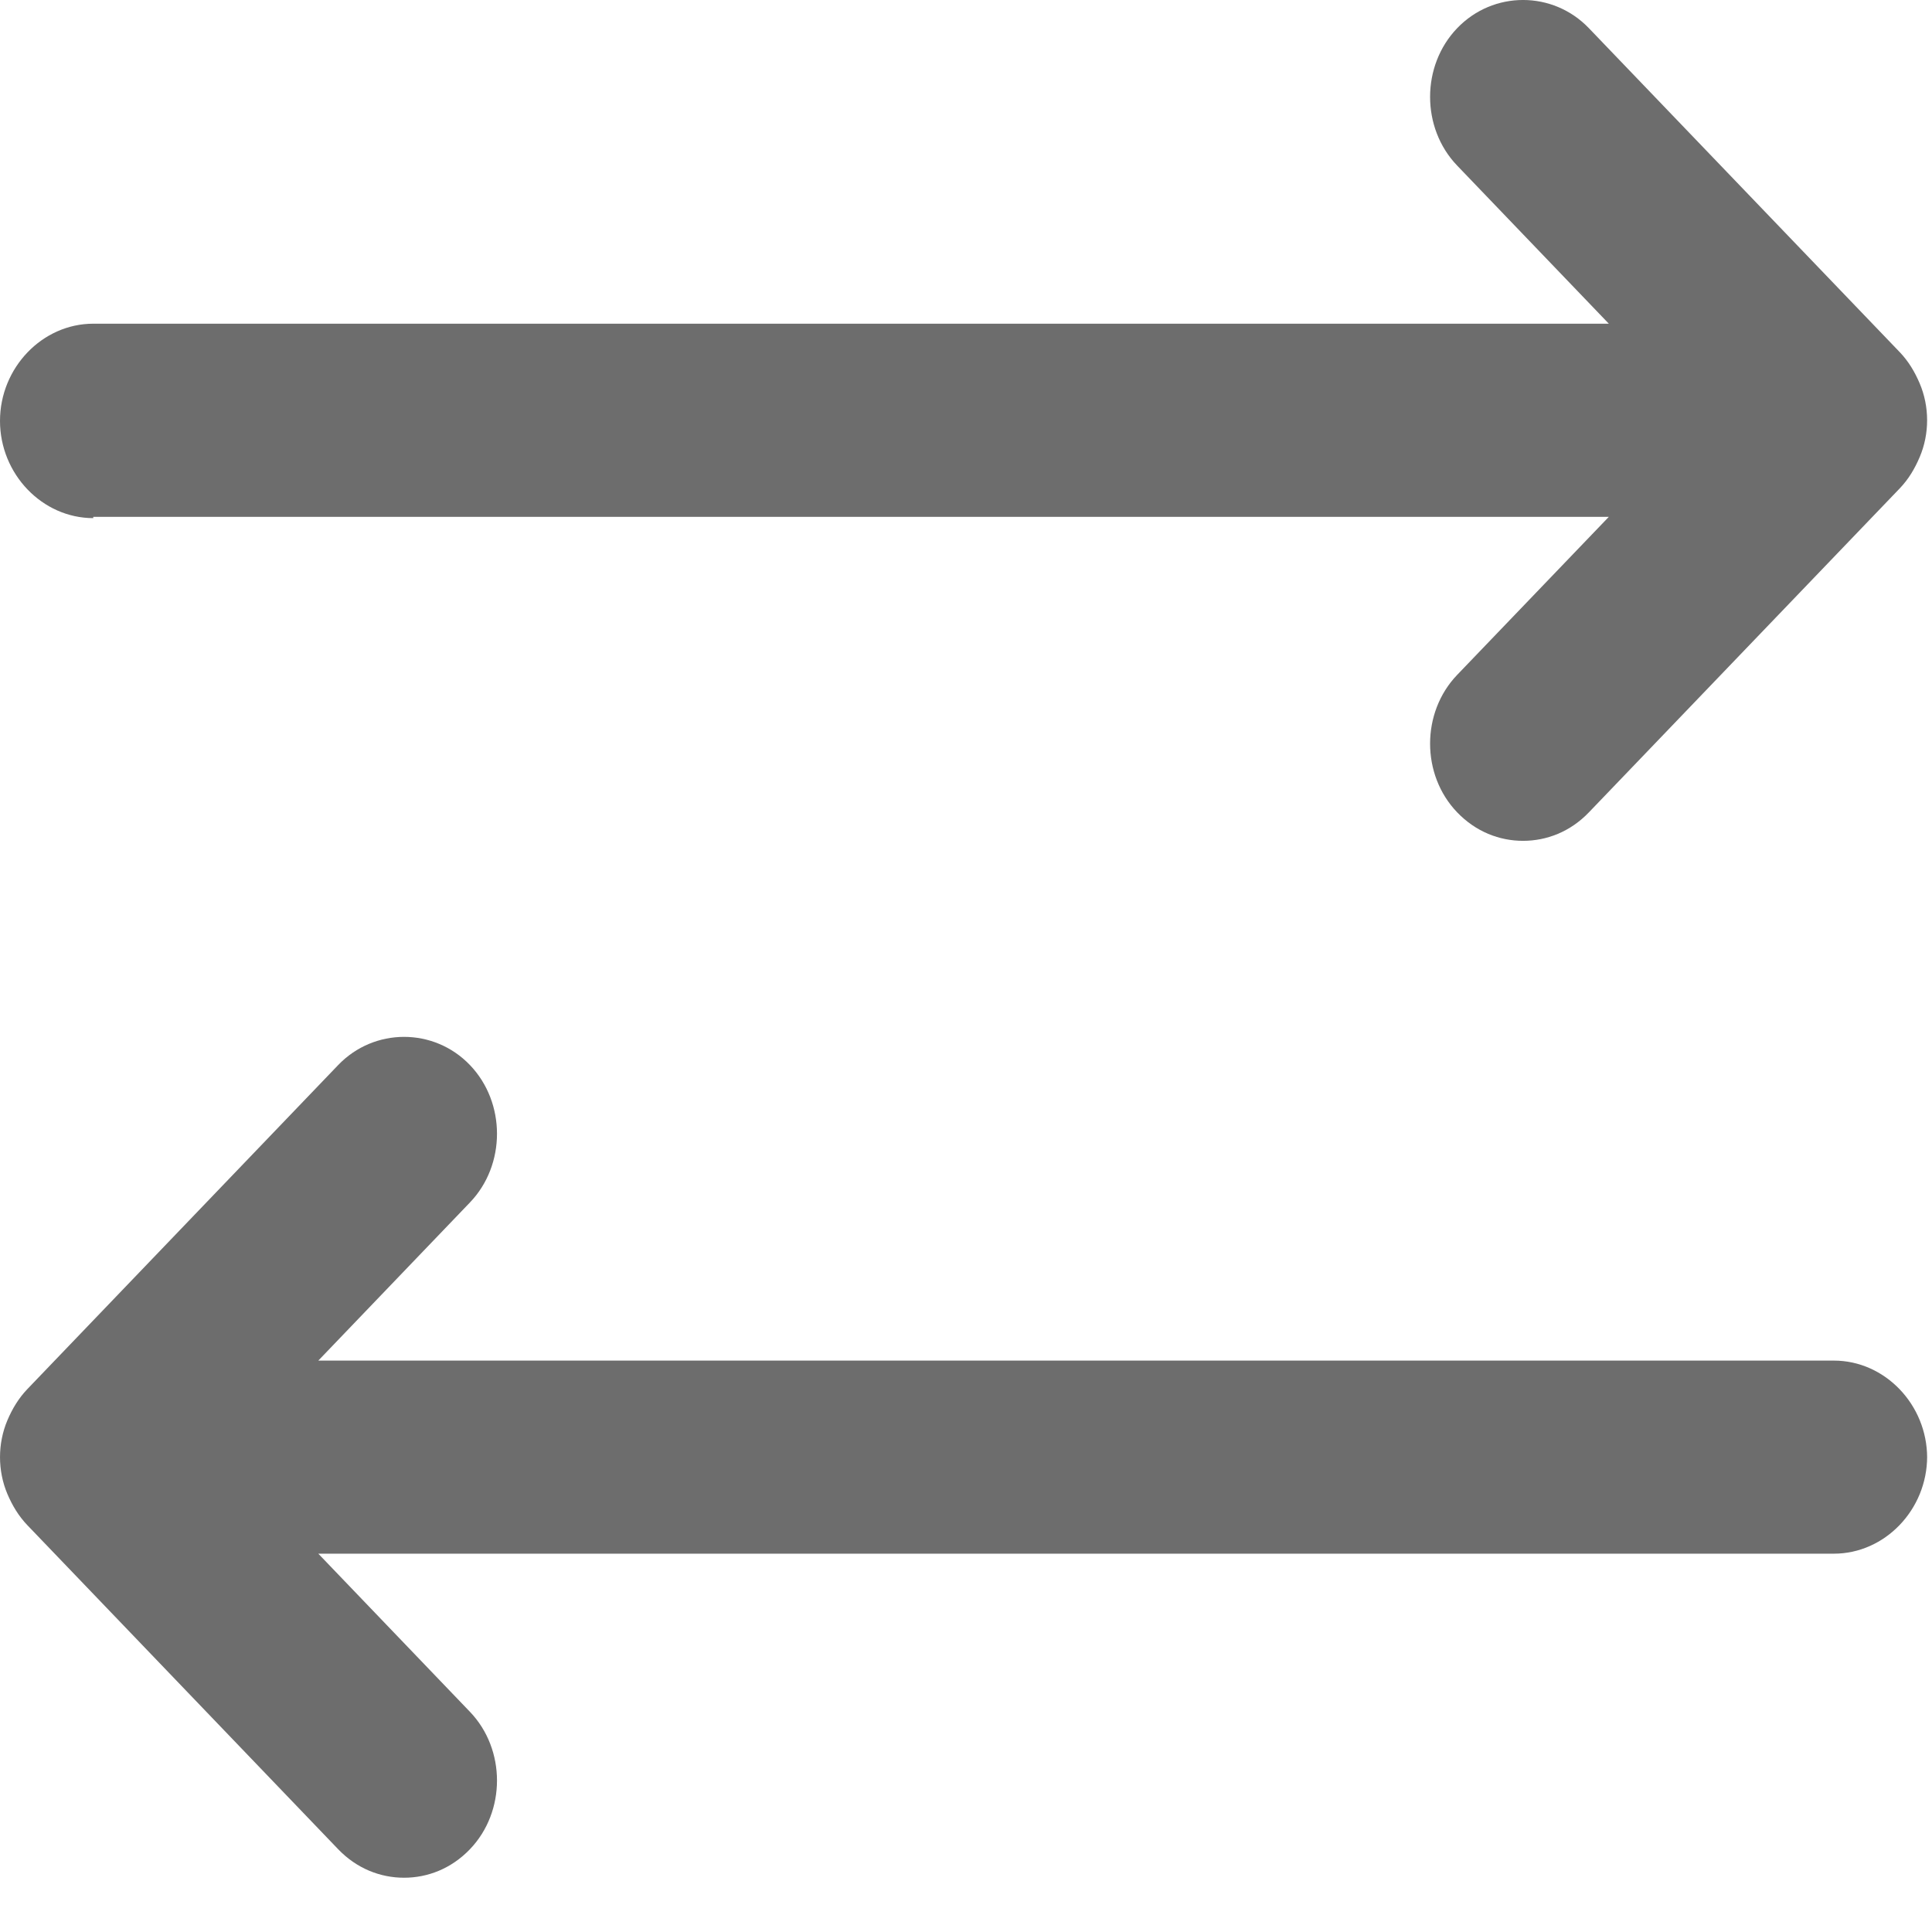
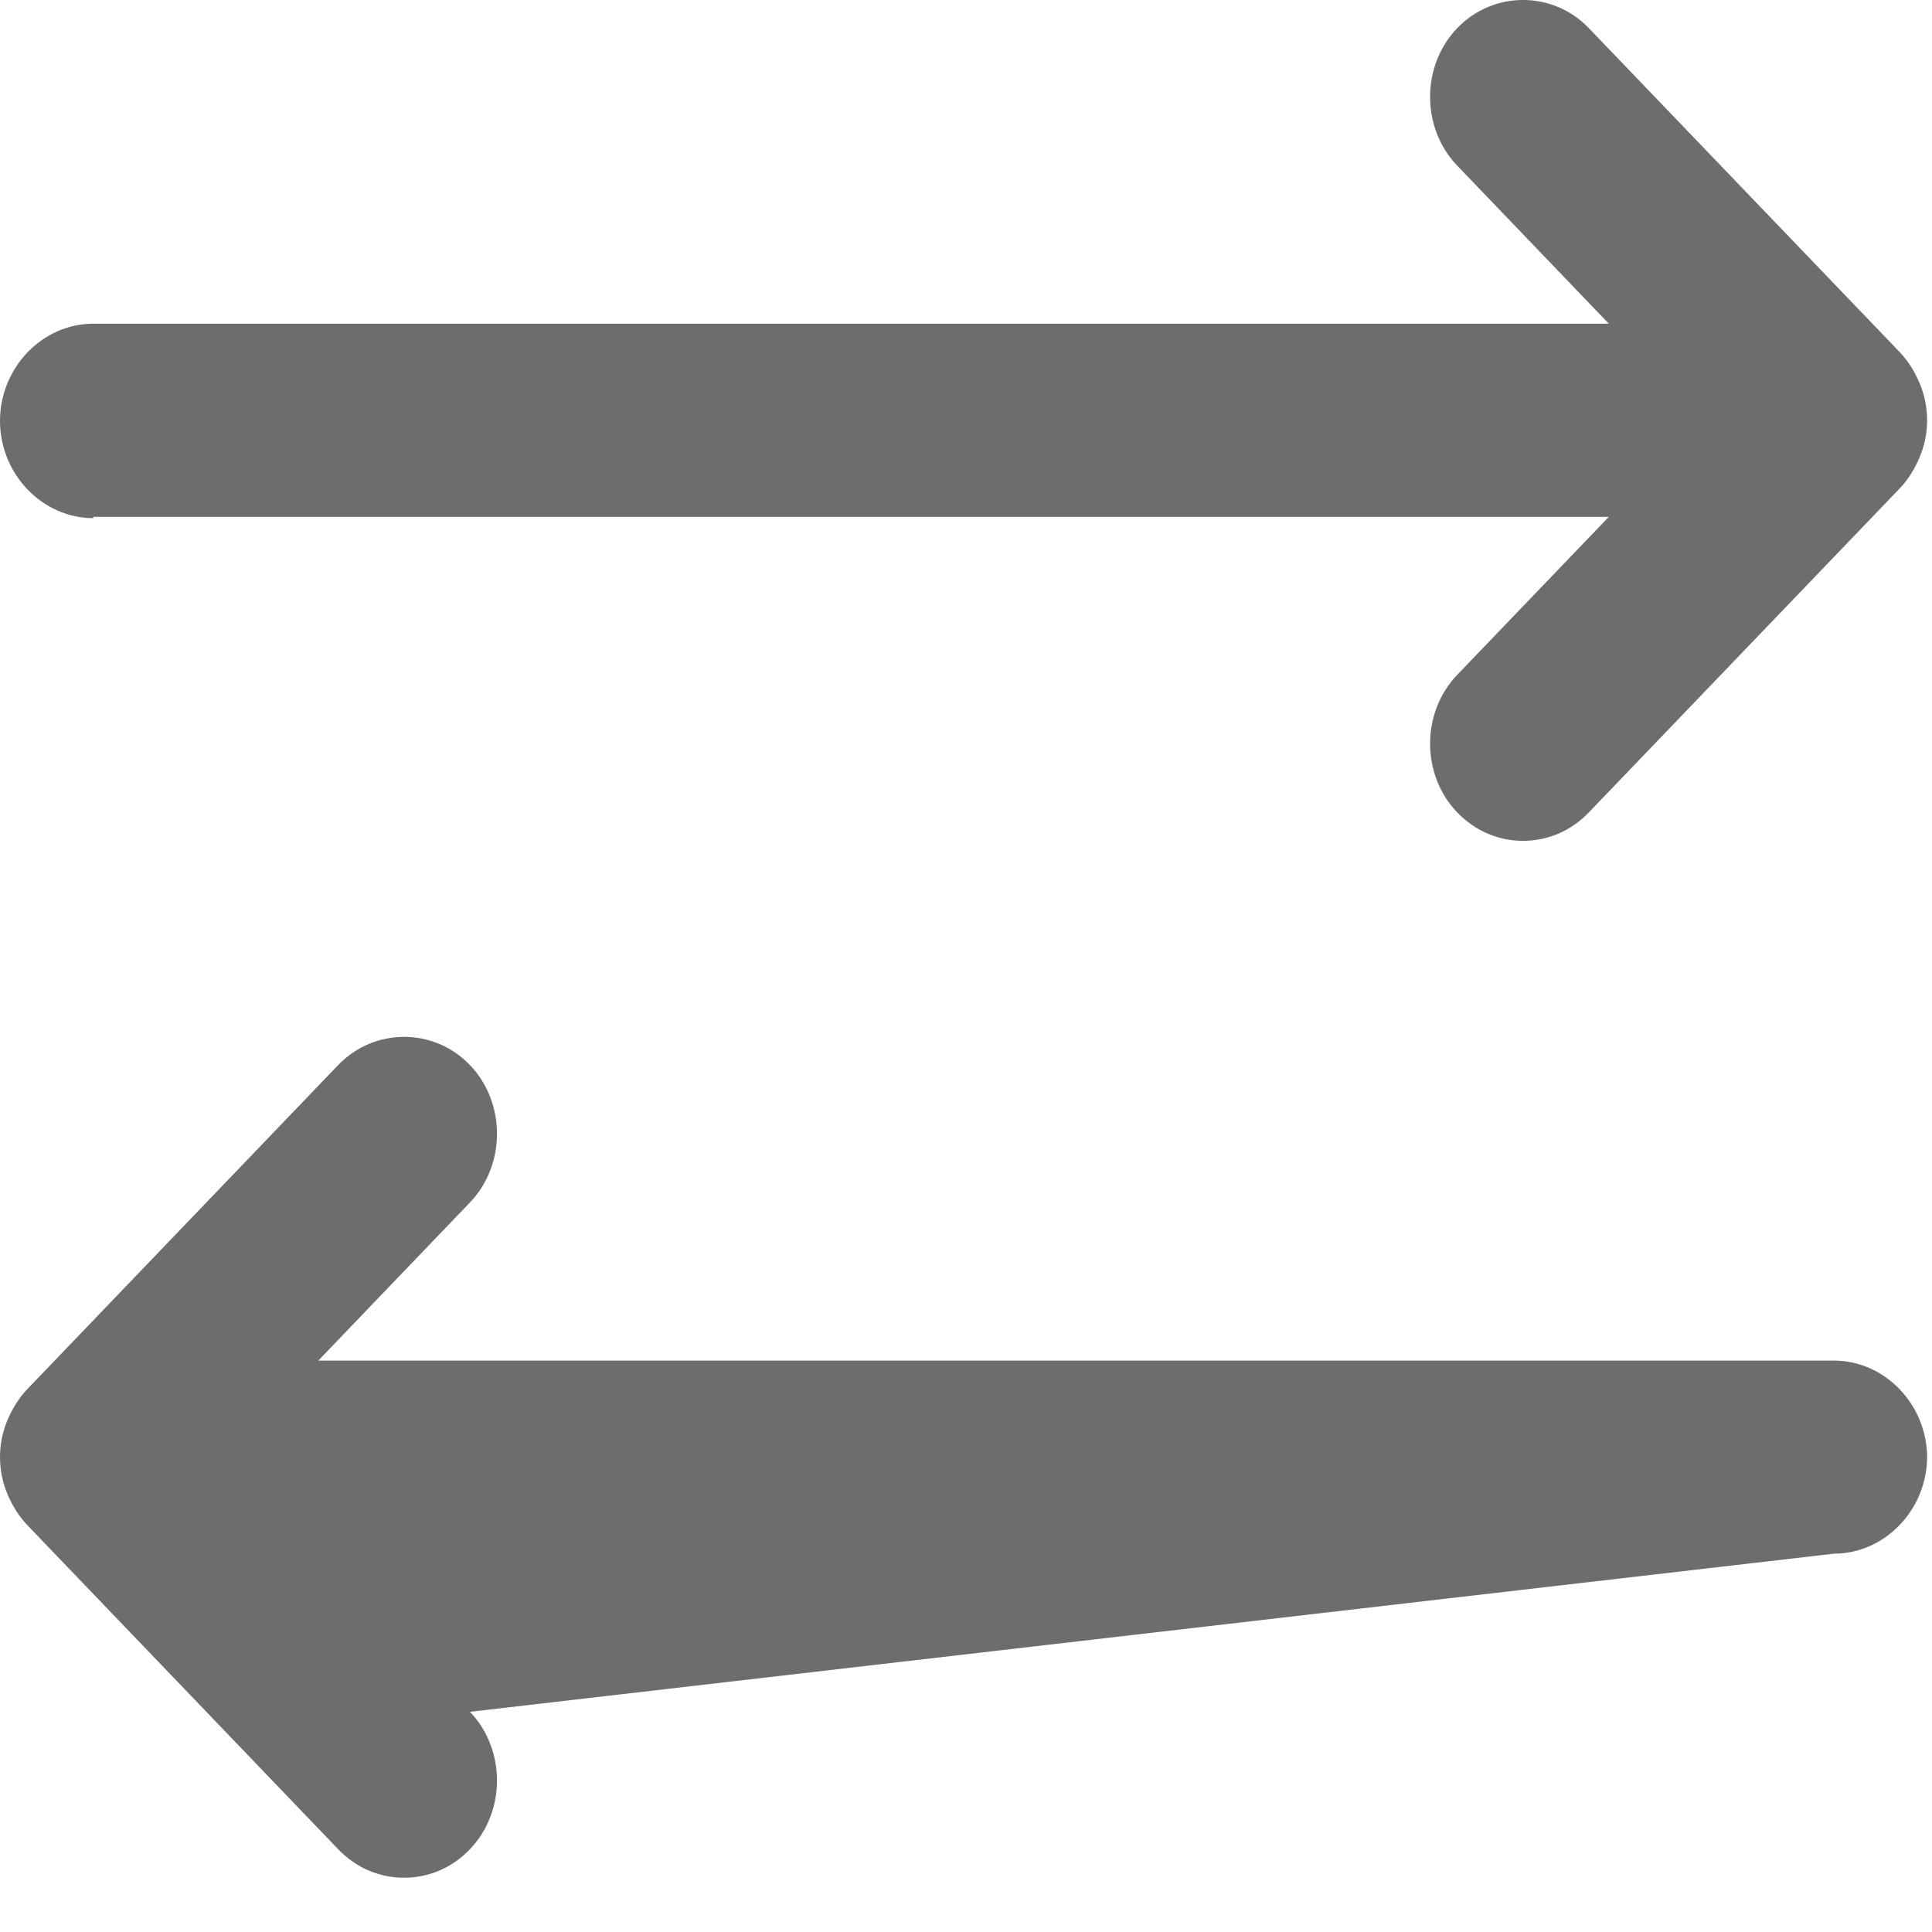
<svg xmlns="http://www.w3.org/2000/svg" fill="none" height="100%" overflow="visible" preserveAspectRatio="none" style="display: block;" viewBox="0 0 33 33" width="100%">
-   <path d="M32.917 24.878C32.917 25.786 32.195 26.538 31.324 26.538H5.437L8.027 29.239C8.643 29.881 8.643 30.944 8.027 31.586C7.709 31.918 7.305 32.073 6.902 32.073C6.498 32.073 6.095 31.918 5.776 31.586L0.467 26.051C0.319 25.896 0.212 25.719 0.127 25.52C-0.042 25.122 -0.042 24.657 0.127 24.258C0.212 24.059 0.319 23.882 0.467 23.727L5.776 18.192C6.392 17.55 7.412 17.55 8.027 18.192C8.643 18.834 8.643 19.897 8.027 20.539L5.437 23.24H31.324C32.195 23.24 32.917 23.992 32.917 24.9V24.878ZM1.593 8.828H27.48L24.889 11.528C24.273 12.171 24.273 13.233 24.889 13.875C25.208 14.207 25.611 14.362 26.015 14.362C26.418 14.362 26.822 14.207 27.14 13.875L32.45 8.341C32.598 8.186 32.704 8.009 32.789 7.809C32.959 7.411 32.959 6.946 32.789 6.547C32.704 6.348 32.598 6.171 32.45 6.016L27.14 0.482C26.524 -0.161 25.505 -0.161 24.889 0.482C24.273 1.124 24.273 2.186 24.889 2.828L27.48 5.529H1.593C0.722 5.529 1.18669e-07 6.282 1.18669e-07 7.189C1.18669e-07 8.097 0.722 8.85 1.593 8.85V8.828Z" fill="#6D6D6D" id="Vector" />
+   <path d="M32.917 24.878C32.917 25.786 32.195 26.538 31.324 26.538L8.027 29.239C8.643 29.881 8.643 30.944 8.027 31.586C7.709 31.918 7.305 32.073 6.902 32.073C6.498 32.073 6.095 31.918 5.776 31.586L0.467 26.051C0.319 25.896 0.212 25.719 0.127 25.52C-0.042 25.122 -0.042 24.657 0.127 24.258C0.212 24.059 0.319 23.882 0.467 23.727L5.776 18.192C6.392 17.55 7.412 17.55 8.027 18.192C8.643 18.834 8.643 19.897 8.027 20.539L5.437 23.24H31.324C32.195 23.24 32.917 23.992 32.917 24.9V24.878ZM1.593 8.828H27.48L24.889 11.528C24.273 12.171 24.273 13.233 24.889 13.875C25.208 14.207 25.611 14.362 26.015 14.362C26.418 14.362 26.822 14.207 27.14 13.875L32.45 8.341C32.598 8.186 32.704 8.009 32.789 7.809C32.959 7.411 32.959 6.946 32.789 6.547C32.704 6.348 32.598 6.171 32.45 6.016L27.14 0.482C26.524 -0.161 25.505 -0.161 24.889 0.482C24.273 1.124 24.273 2.186 24.889 2.828L27.48 5.529H1.593C0.722 5.529 1.18669e-07 6.282 1.18669e-07 7.189C1.18669e-07 8.097 0.722 8.85 1.593 8.85V8.828Z" fill="#6D6D6D" id="Vector" />
</svg>